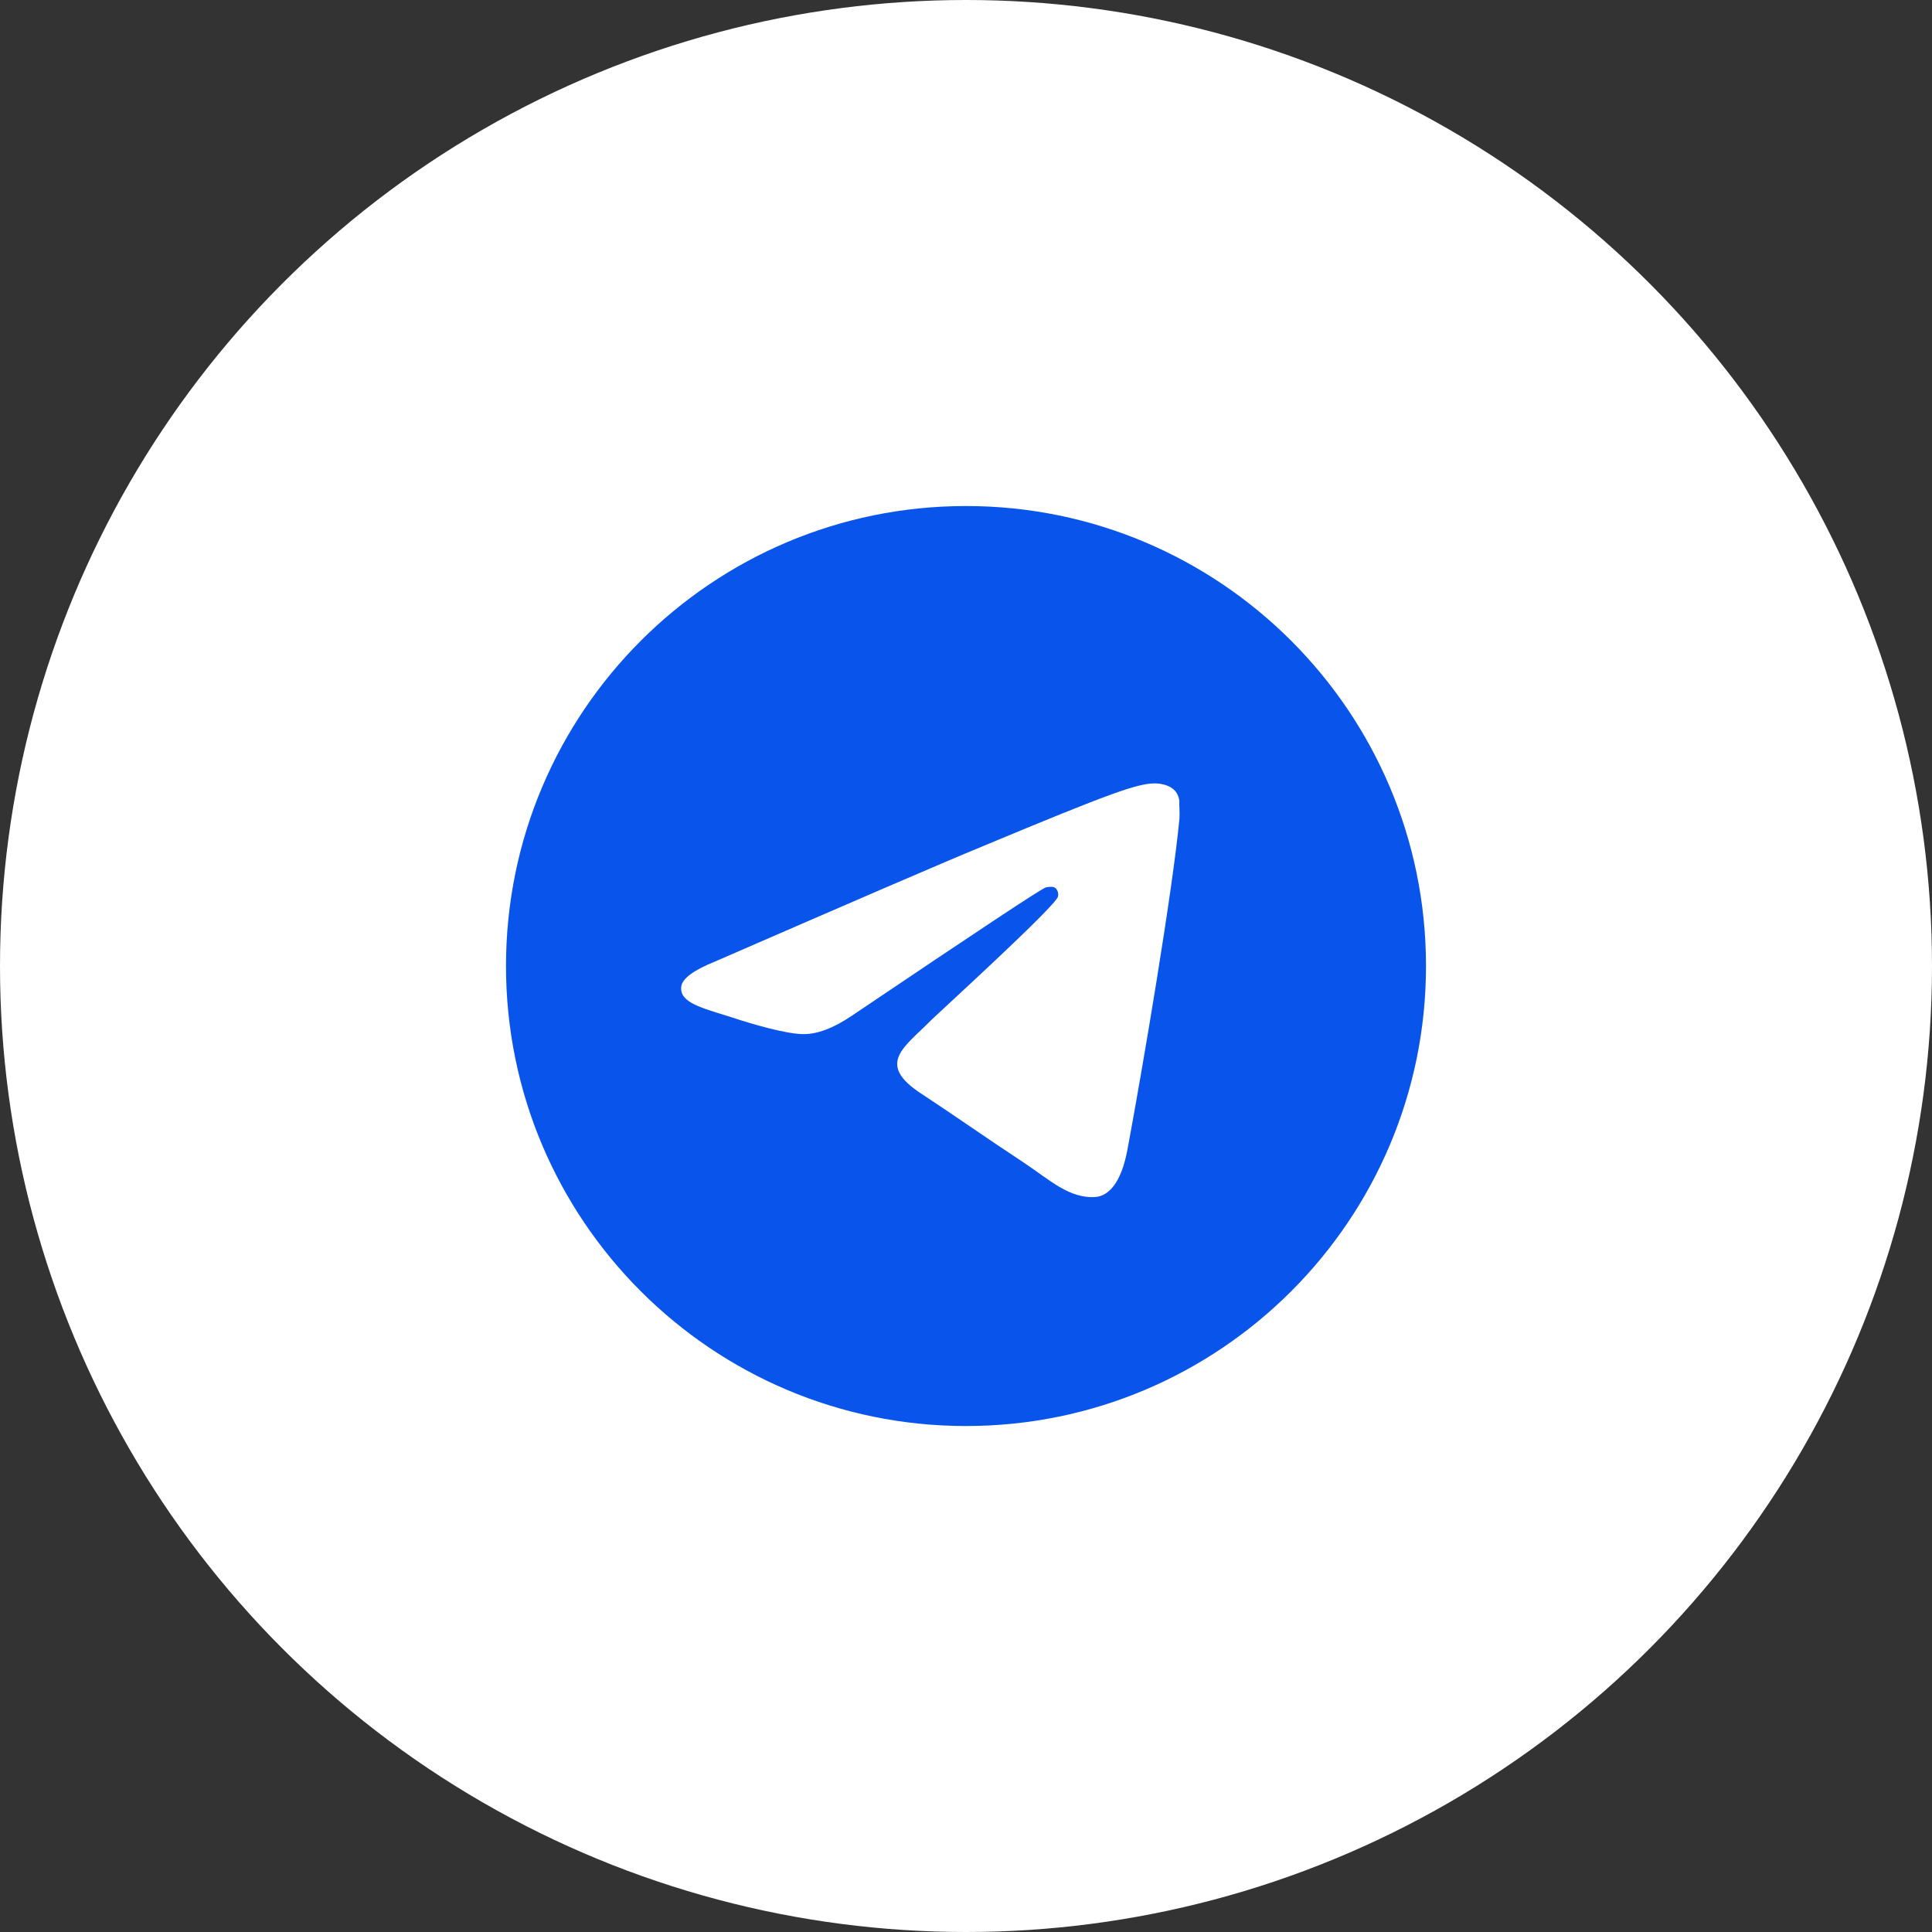
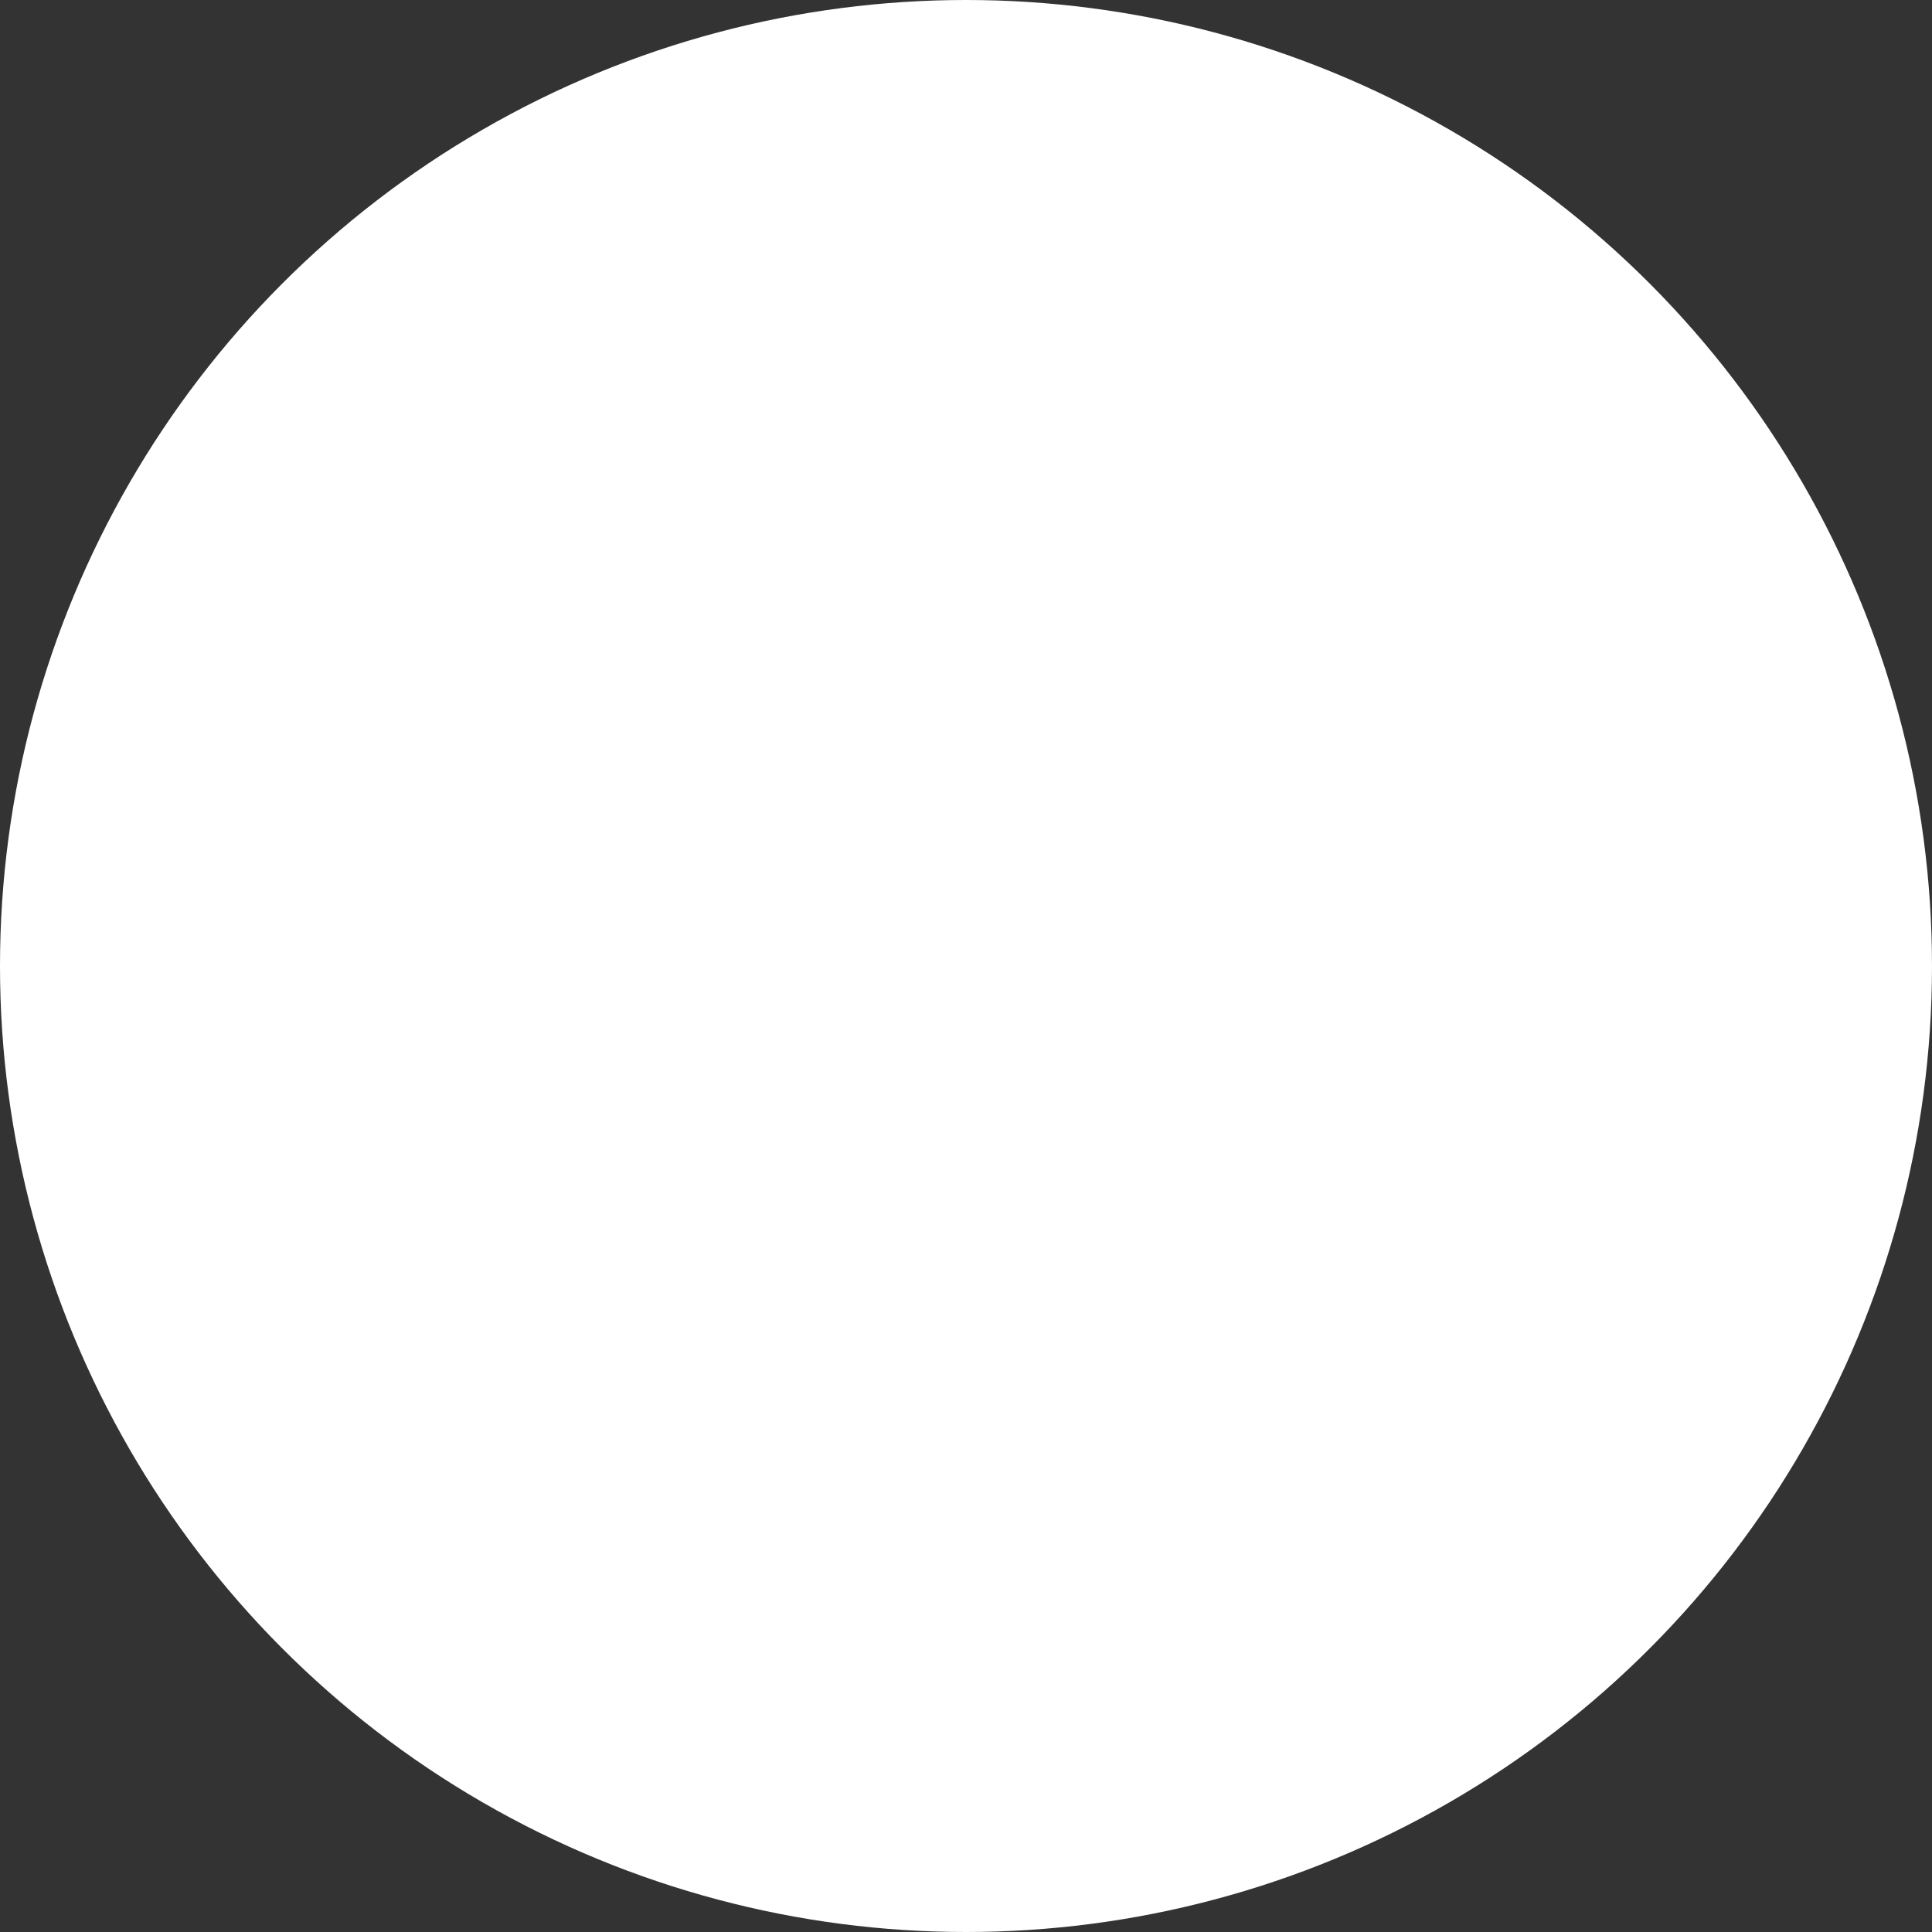
<svg xmlns="http://www.w3.org/2000/svg" fill="none" height="100%" overflow="visible" preserveAspectRatio="none" style="display: block;" viewBox="0 0 72 72" width="100%">
  <rect x="0" y="0" width="72" height="72" fill="#333333" stroke="none" />
  <g id="channel-telegram">
    <circle cx="36" cy="36" fill="white" id="Ellipse 11" r="36" />
    <g id="ic:baseline-telegram">
-       <path d="M36 18.858C26.537 18.858 18.857 26.538 18.857 36.001C18.857 45.464 26.537 53.144 36 53.144C45.463 53.144 53.143 45.464 53.143 36.001C53.143 26.538 45.463 18.858 36 18.858ZM43.954 30.515C43.697 33.224 42.583 39.806 42.017 42.841C41.777 44.126 41.297 44.555 40.851 44.606C39.857 44.692 39.103 43.955 38.143 43.321C36.634 42.326 35.777 41.709 34.32 40.749C32.623 39.635 33.72 39.018 34.697 38.023C34.954 37.766 39.343 33.772 39.428 33.412C39.44 33.358 39.439 33.301 39.424 33.247C39.409 33.193 39.381 33.144 39.343 33.103C39.24 33.018 39.103 33.052 38.983 33.069C38.828 33.103 36.428 34.698 31.748 37.852C31.063 38.315 30.445 38.555 29.897 38.538C29.28 38.521 28.114 38.195 27.24 37.904C26.16 37.561 25.32 37.372 25.388 36.772C25.423 36.464 25.851 36.155 26.657 35.829C31.663 33.652 34.988 32.212 36.651 31.526C41.417 29.538 42.394 29.195 43.045 29.195C43.183 29.195 43.508 29.229 43.714 29.401C43.886 29.538 43.937 29.726 43.954 29.863C43.937 29.966 43.971 30.275 43.954 30.515Z" fill="#0955EC" id="Vector" />
-     </g>
+       </g>
  </g>
</svg>